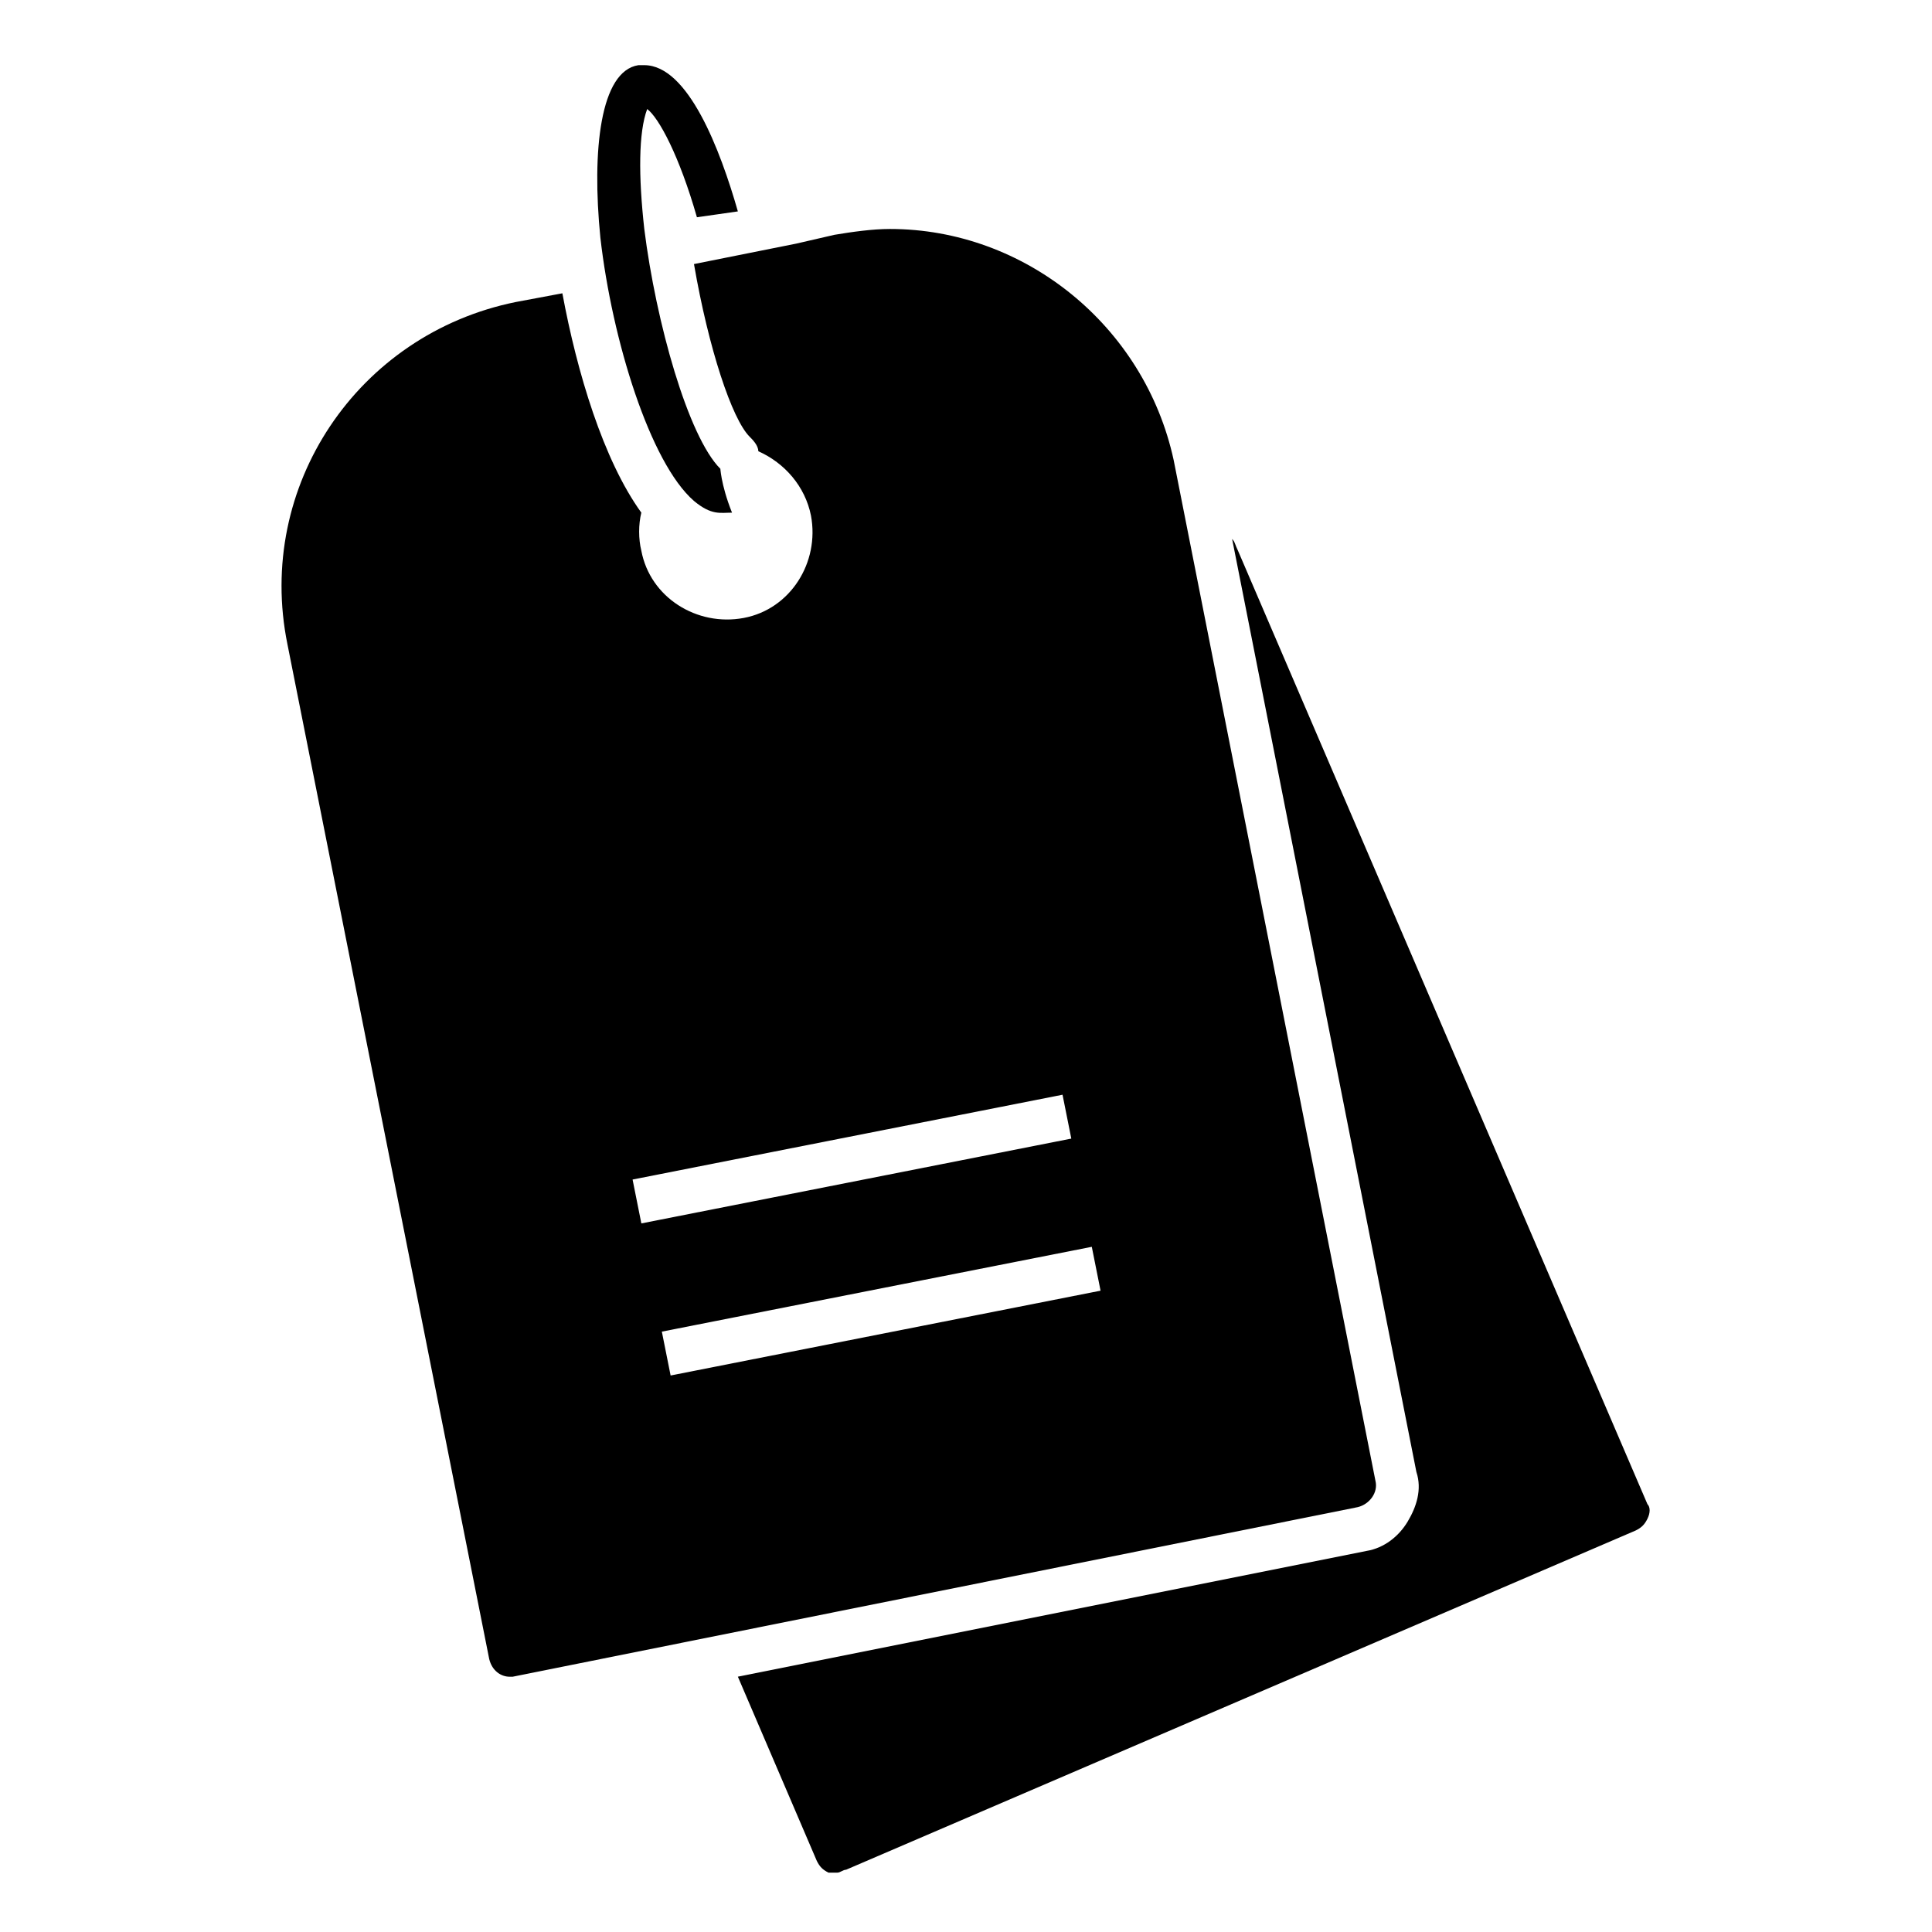
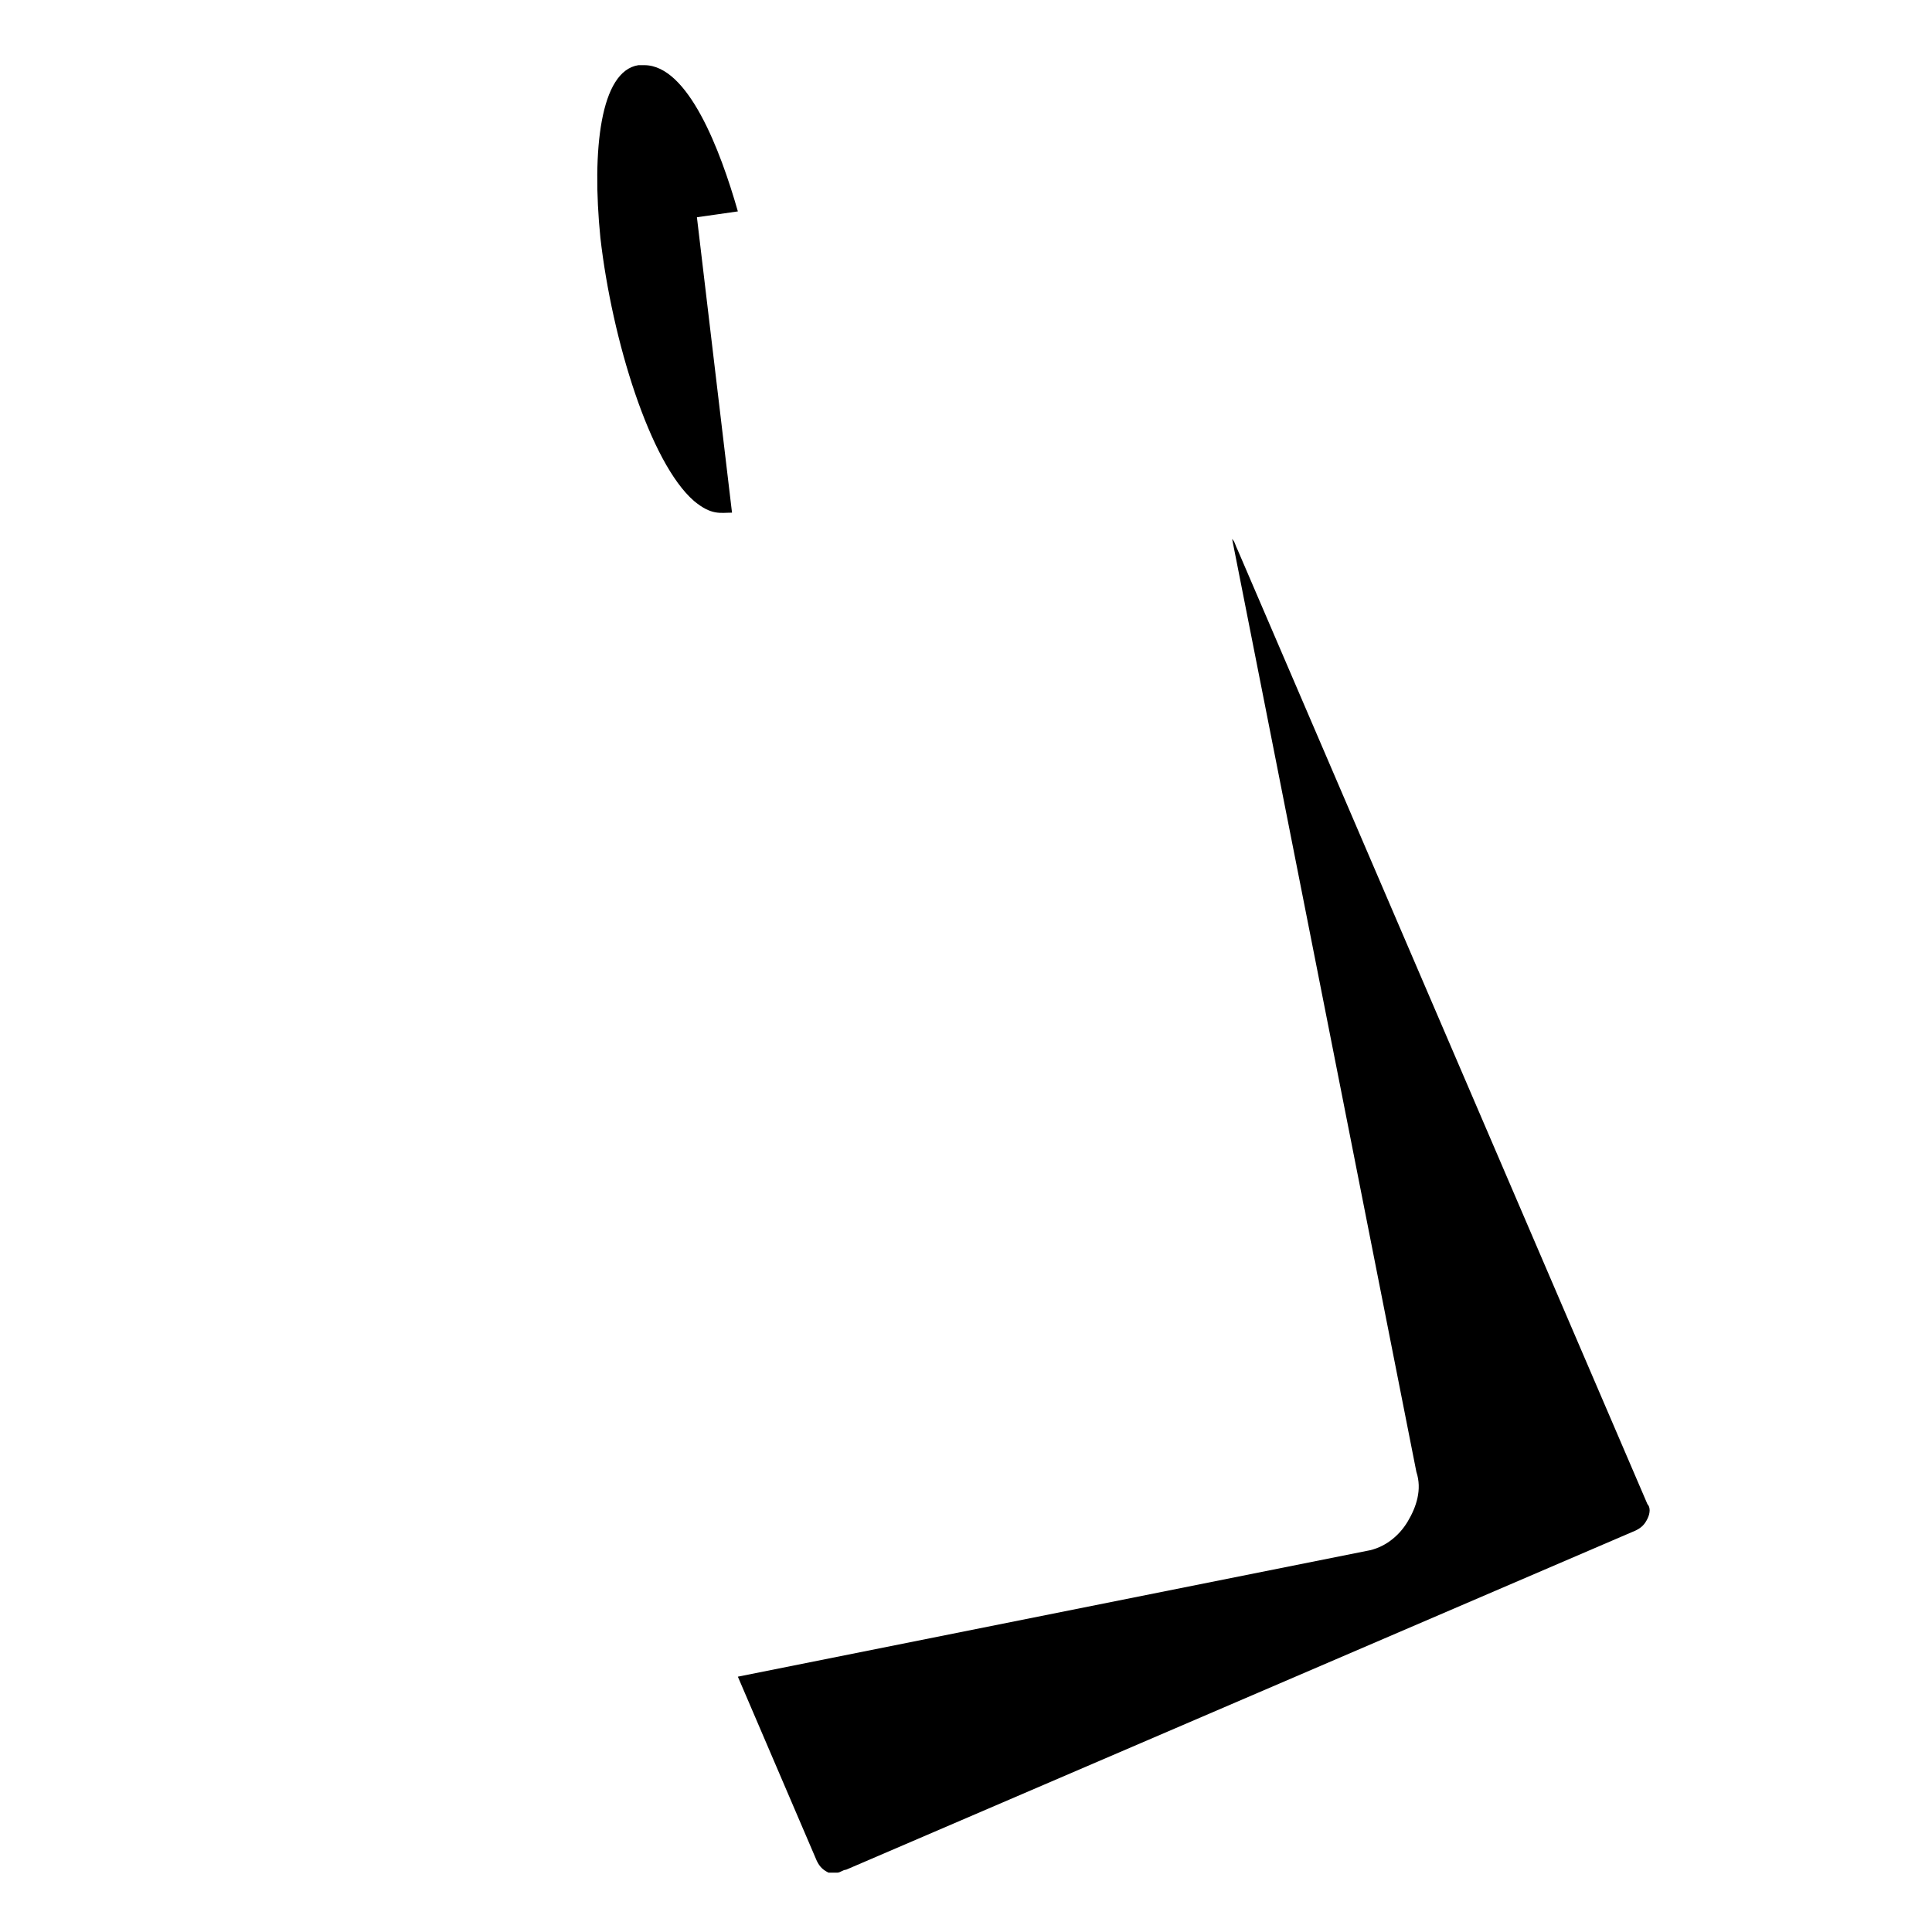
<svg xmlns="http://www.w3.org/2000/svg" fill="#000000" width="800px" height="800px" version="1.1" viewBox="144 144 512 512">
  <g>
-     <path d="m455.03 265.91c-7.75-35.652-39.531-61.23-75.184-61.23-4.652 0-10.078 0.773-14.727 1.551l-10.078 2.324-27.129 5.426c3.875 22.477 10.078 41.078 14.727 45.73 0.773 0.773 2.324 2.324 2.324 3.875 6.977 3.102 12.402 9.301 13.953 17.051 2.324 12.402-5.426 24.805-17.828 27.129s-24.805-5.426-27.129-17.828c-0.773-3.102-0.773-6.977 0-10.078-10.078-13.953-17.051-37.203-20.926-58.133l-12.402 2.324c-41.855 8.527-68.984 48.832-60.457 90.688l53.48 268.96c0.773 3.102 3.102 4.652 5.426 4.652h0.773l224-44.953c3.102-0.773 5.426-3.875 4.652-6.977zm-143.39 190.68 113.94-22.477 2.324 11.625-113.94 22.477zm10.078 51.93-2.324-11.625 113.94-22.477 2.324 11.625z" />
    <path d="m580.59 546.49c-0.773 1.551-1.551 2.324-3.102 3.102l-209.27 89.906c-0.773 0-1.551 0.773-2.324 0.773h-2.324c-1.551-0.773-2.324-1.551-3.102-3.102l-20.926-48.832 166.64-33.328c4.652-0.773 8.527-3.875 10.852-7.75 2.324-3.875 3.875-8.527 2.324-13.176l-48.832-247.25c0.773 0.773 0.773 1.551 1.551 3.102l108.51 252.68c0.777 0.777 0.777 2.328 0 3.879z" />
-     <path d="m337.99 279.86s-0.777 0 0 0c-3.102 0-5.426 0.773-10.078-3.102-11.625-10.078-21.703-42.629-24.805-69.758-2.324-23.254 0-44.18 10.078-45.73h1.551c11.625 0 20.152 22.477 24.805 38.754l-5.426 0.777-5.426 0.773c-4.652-16.277-10.078-26.352-13.176-28.68-2.324 6.199-2.324 17.828-0.773 31.777 3.102 24.805 11.625 55.031 20.152 63.559-0.004-0.773-0.004 3.879 3.098 11.629z" />
+     <path d="m337.99 279.86s-0.777 0 0 0c-3.102 0-5.426 0.773-10.078-3.102-11.625-10.078-21.703-42.629-24.805-69.758-2.324-23.254 0-44.18 10.078-45.73h1.551c11.625 0 20.152 22.477 24.805 38.754l-5.426 0.777-5.426 0.773z" />
  </g>
</svg>